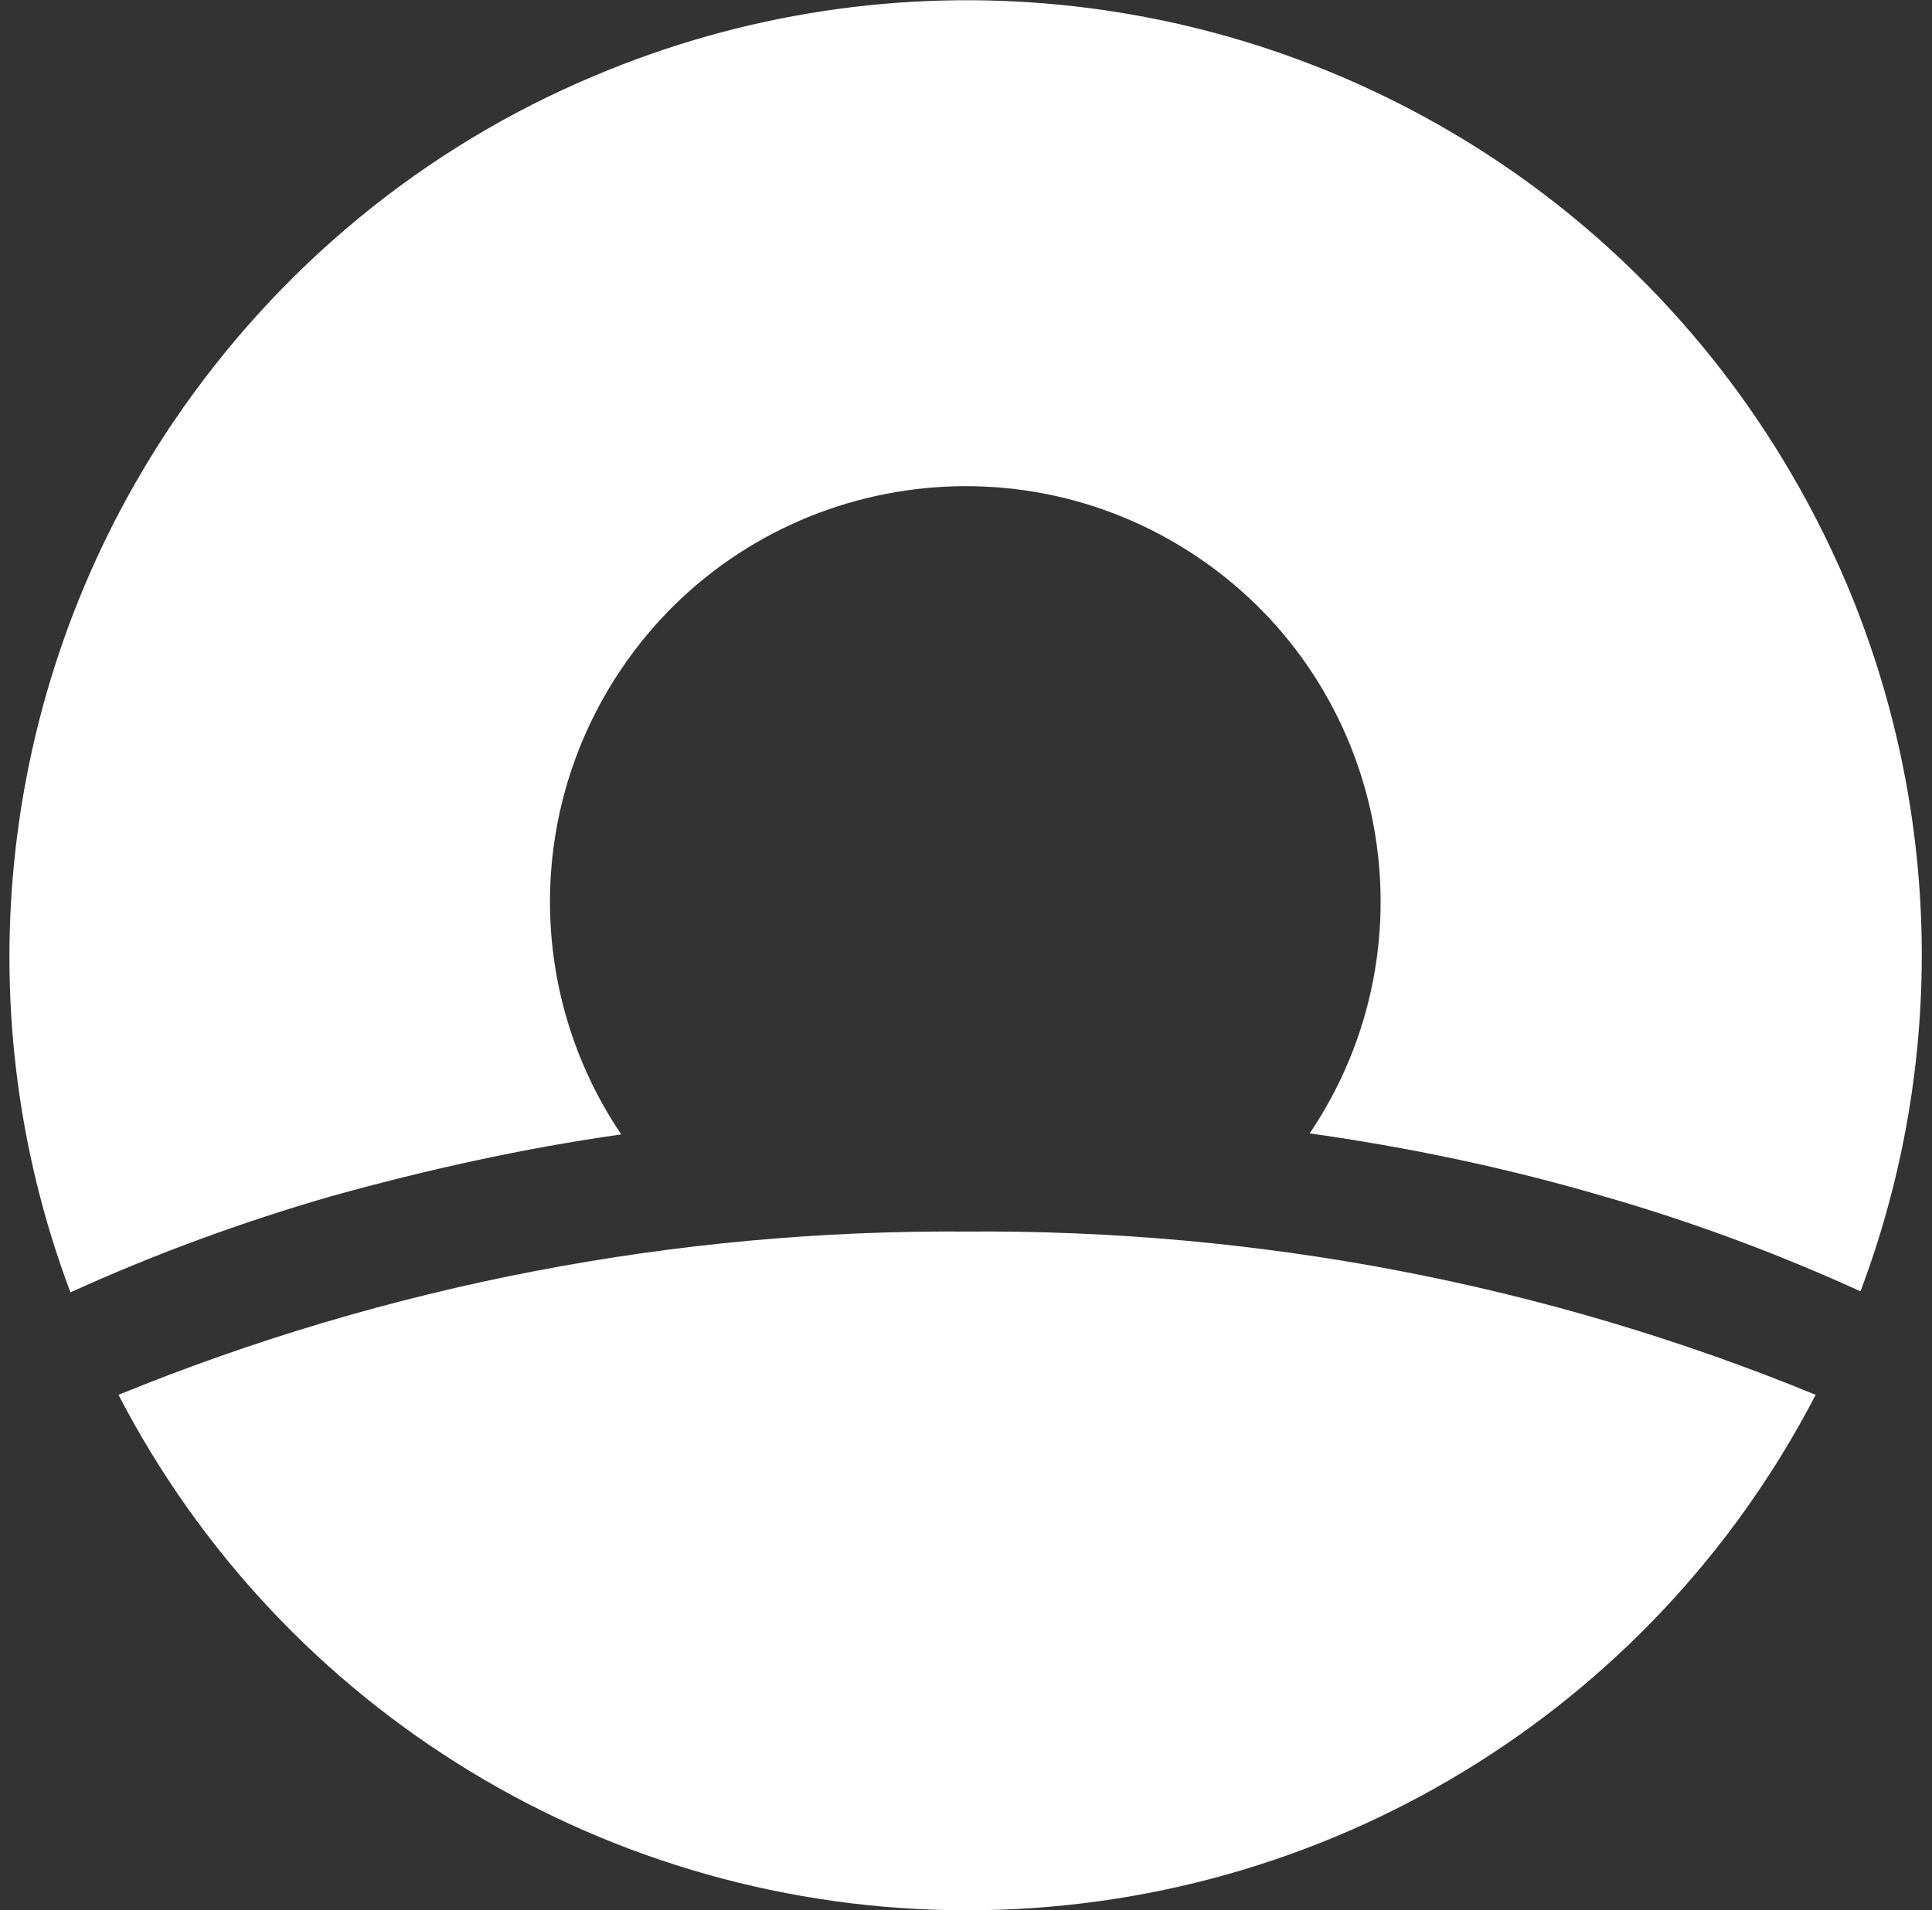
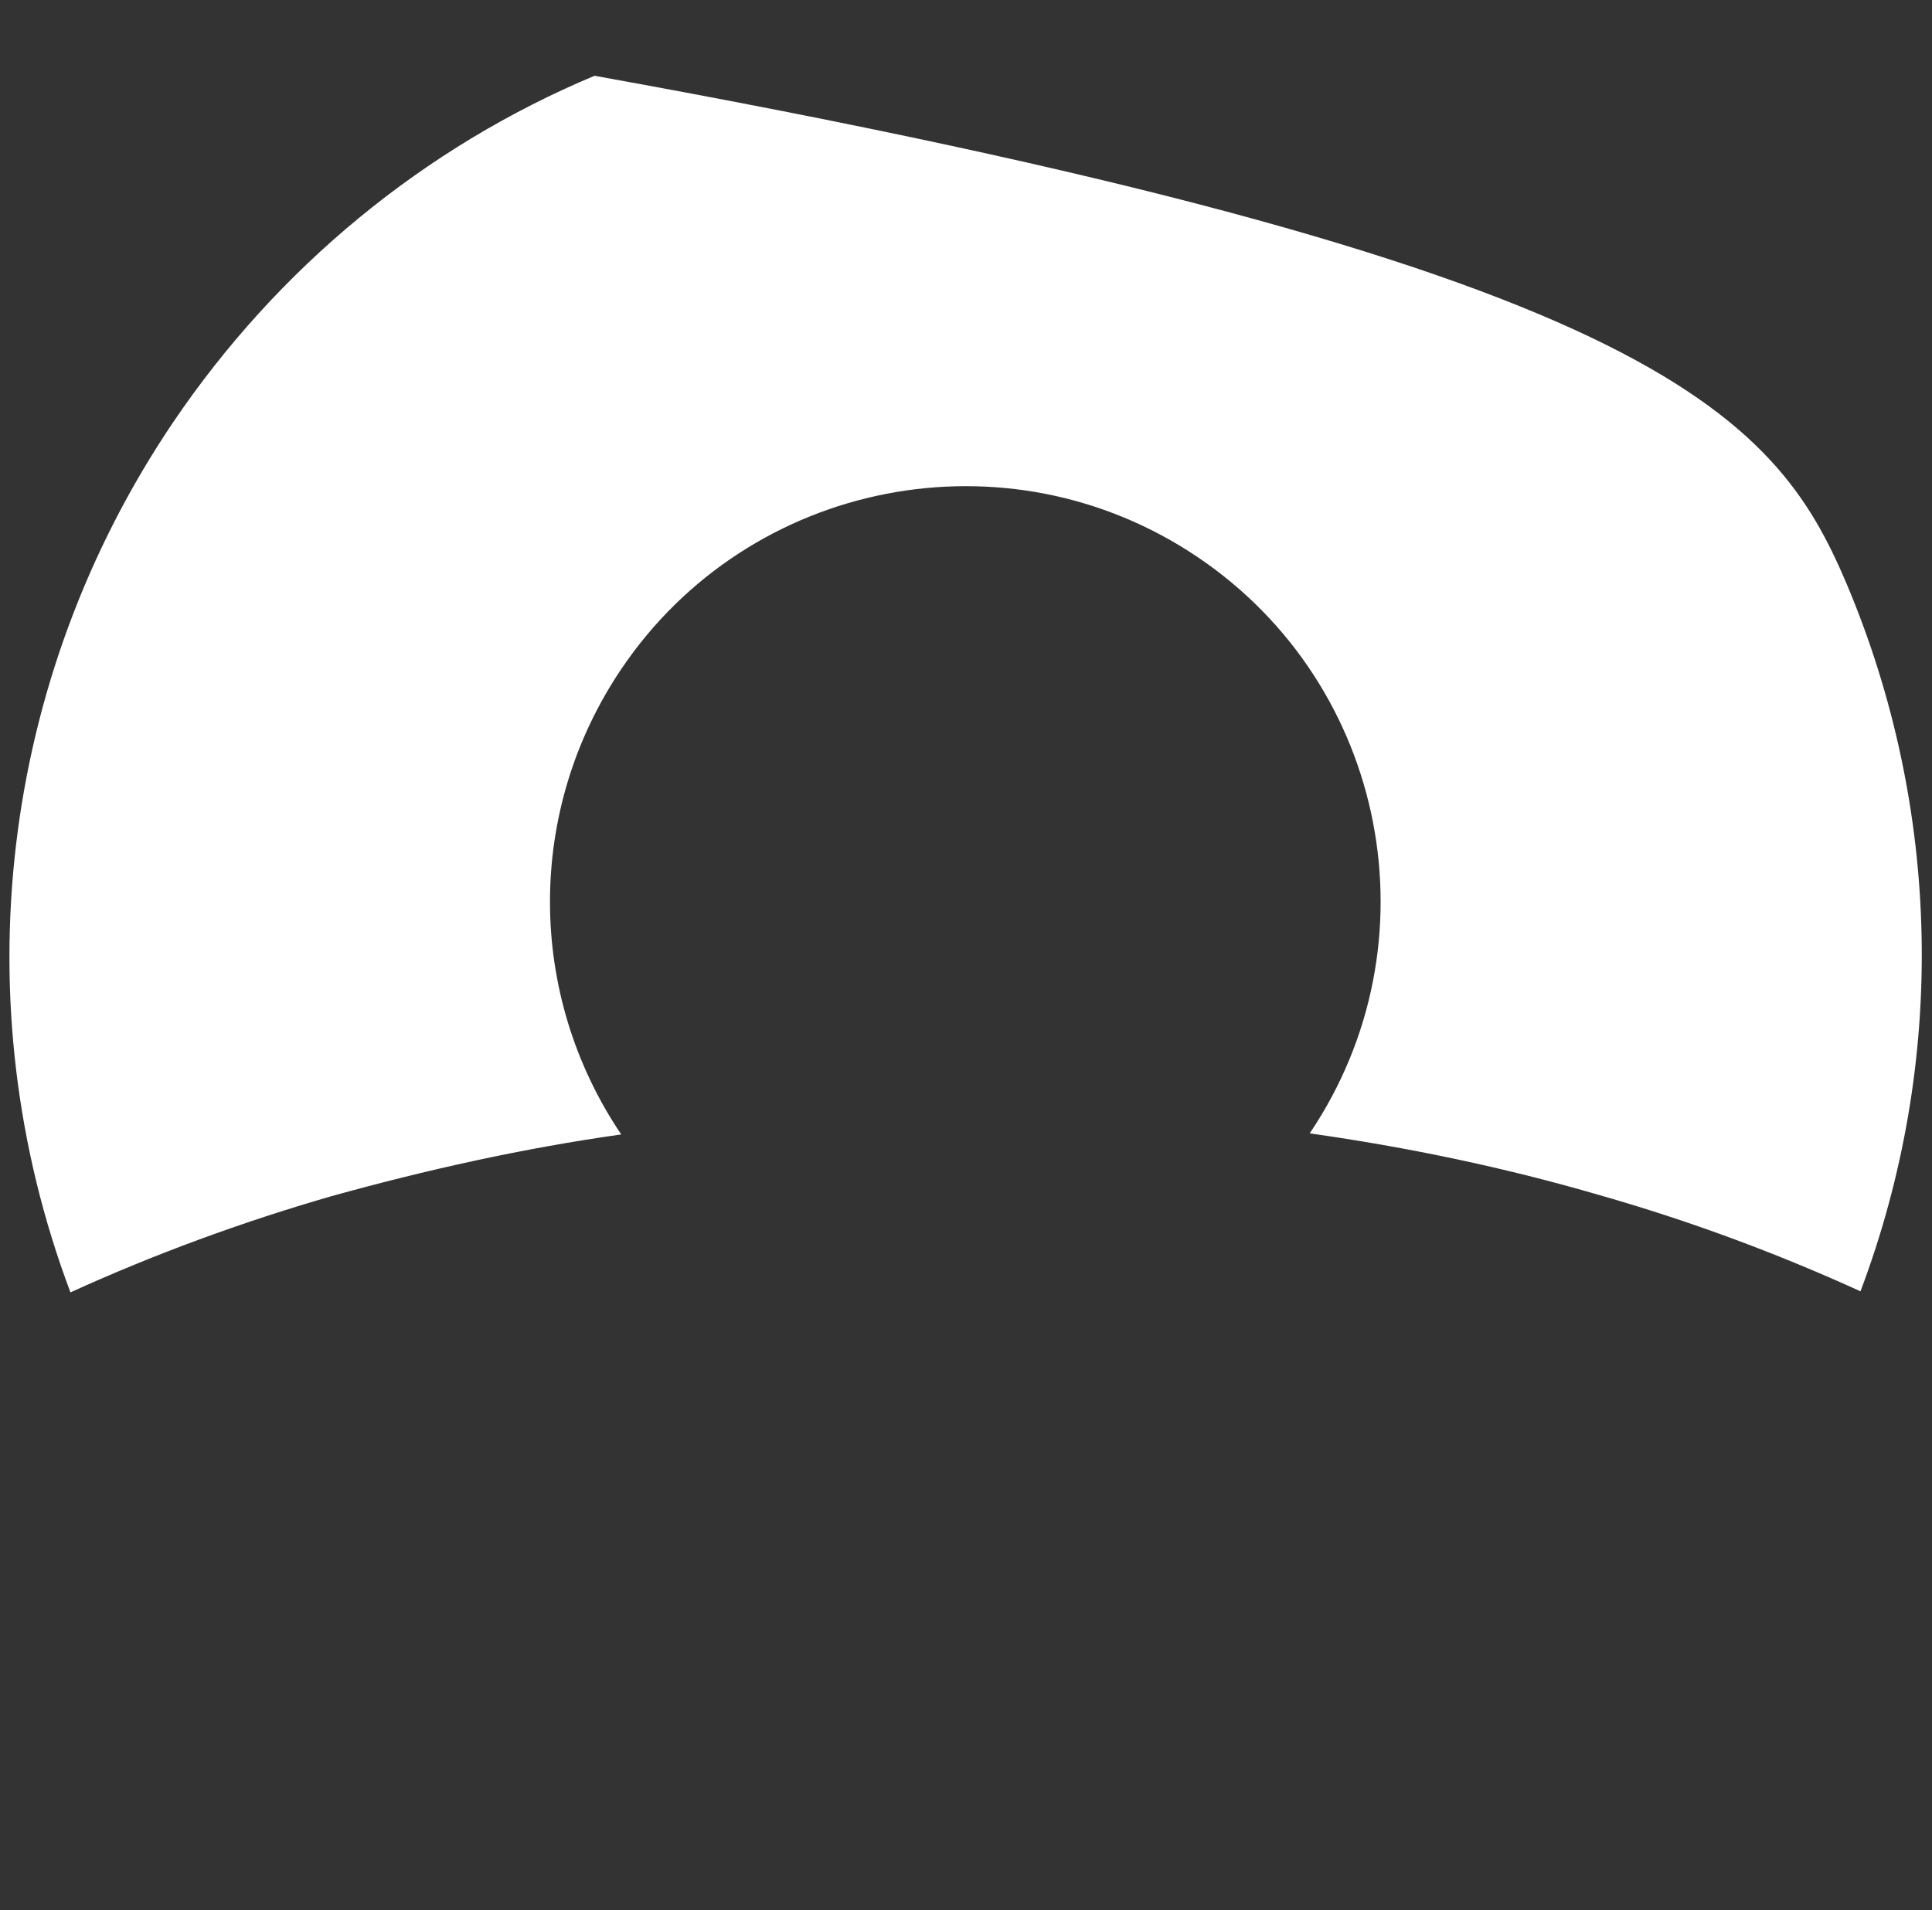
<svg xmlns="http://www.w3.org/2000/svg" width="181px" height="179px" viewBox="0 0 181 179" version="1.1">
  <rect x="0" y="0" width="181" height="179" fill="#333333" stroke="none" />
  <title>Group</title>
  <g id="Page-1" stroke="none" stroke-width="1" fill="none" fill-rule="evenodd">
    <g id="Logo---Extra-Horizon---Full---Colour-(4)" transform="translate(0.884, 0.021)" fill="#FFFFFF" fill-rule="nonzero">
      <g id="Group" transform="translate(-0, 0)">
-         <path d="M173.416,120.979 C165.516,117.379 157.416,114.379 149.016,111.979 C140.116,109.379 131.016,107.479 121.816,106.179 C133.816,88.379 129.116,64.179 111.316,52.179 C93.516,40.179 69.316,44.879 57.316,62.679 C48.416,75.879 48.416,93.079 57.316,106.279 C48.116,107.579 39.116,109.579 30.116,112.079 C21.816,114.479 13.616,117.479 5.716,121.079 C-4.484,93.979 -0.884,63.579 15.316,39.579 C25.116,25.079 38.816,13.779 54.816,7.079 C82.716,-4.721 114.616,-1.621 139.716,15.279 C154.116,24.979 165.316,38.679 172.116,54.679 C181.016,75.779 181.516,99.479 173.416,120.979 Z" id="Path" />
-         <path d="M10.216,130.679 C35.416,120.379 62.416,115.179 89.716,115.379 C116.916,115.179 143.916,120.279 169.216,130.679 C153.816,160.379 123.216,178.979 89.716,178.979 C56.216,178.979 25.616,160.379 10.216,130.679 Z" id="Path" />
+         <path d="M173.416,120.979 C165.516,117.379 157.416,114.379 149.016,111.979 C140.116,109.379 131.016,107.479 121.816,106.179 C133.816,88.379 129.116,64.179 111.316,52.179 C93.516,40.179 69.316,44.879 57.316,62.679 C48.416,75.879 48.416,93.079 57.316,106.279 C48.116,107.579 39.116,109.579 30.116,112.079 C21.816,114.479 13.616,117.479 5.716,121.079 C-4.484,93.979 -0.884,63.579 15.316,39.579 C25.116,25.079 38.816,13.779 54.816,7.079 C154.116,24.979 165.316,38.679 172.116,54.679 C181.016,75.779 181.516,99.479 173.416,120.979 Z" id="Path" />
      </g>
    </g>
  </g>
</svg>